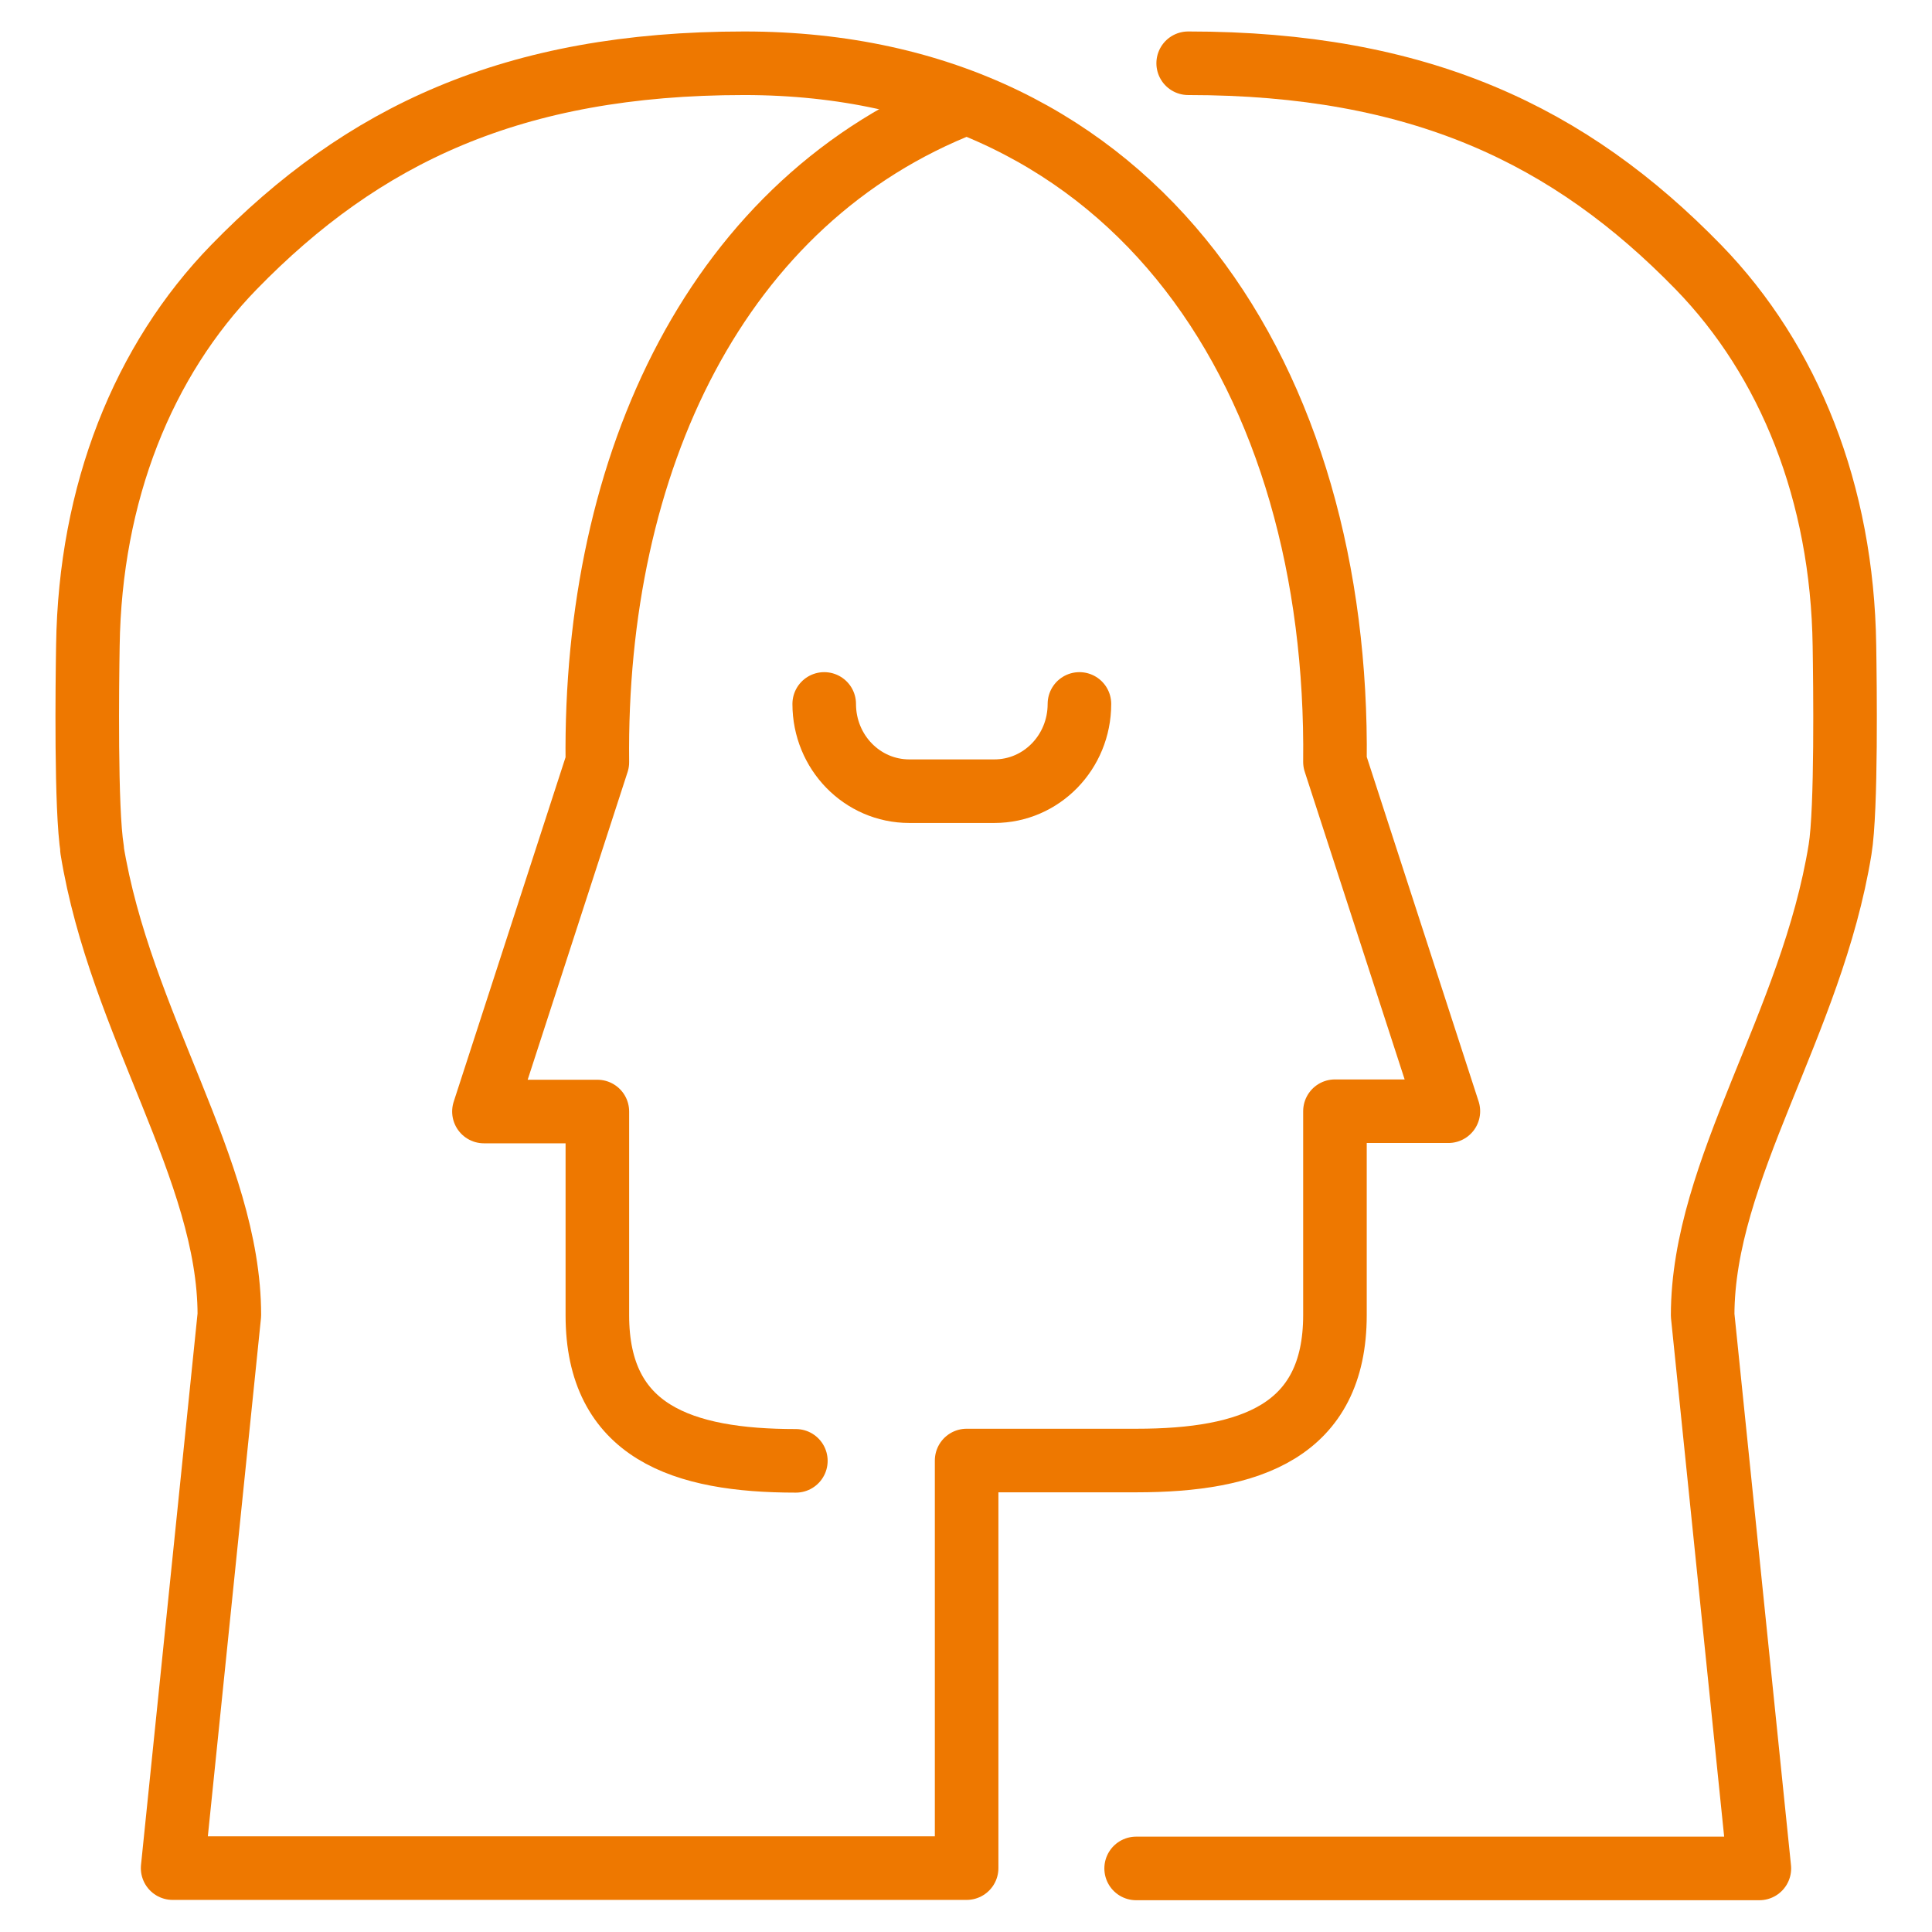
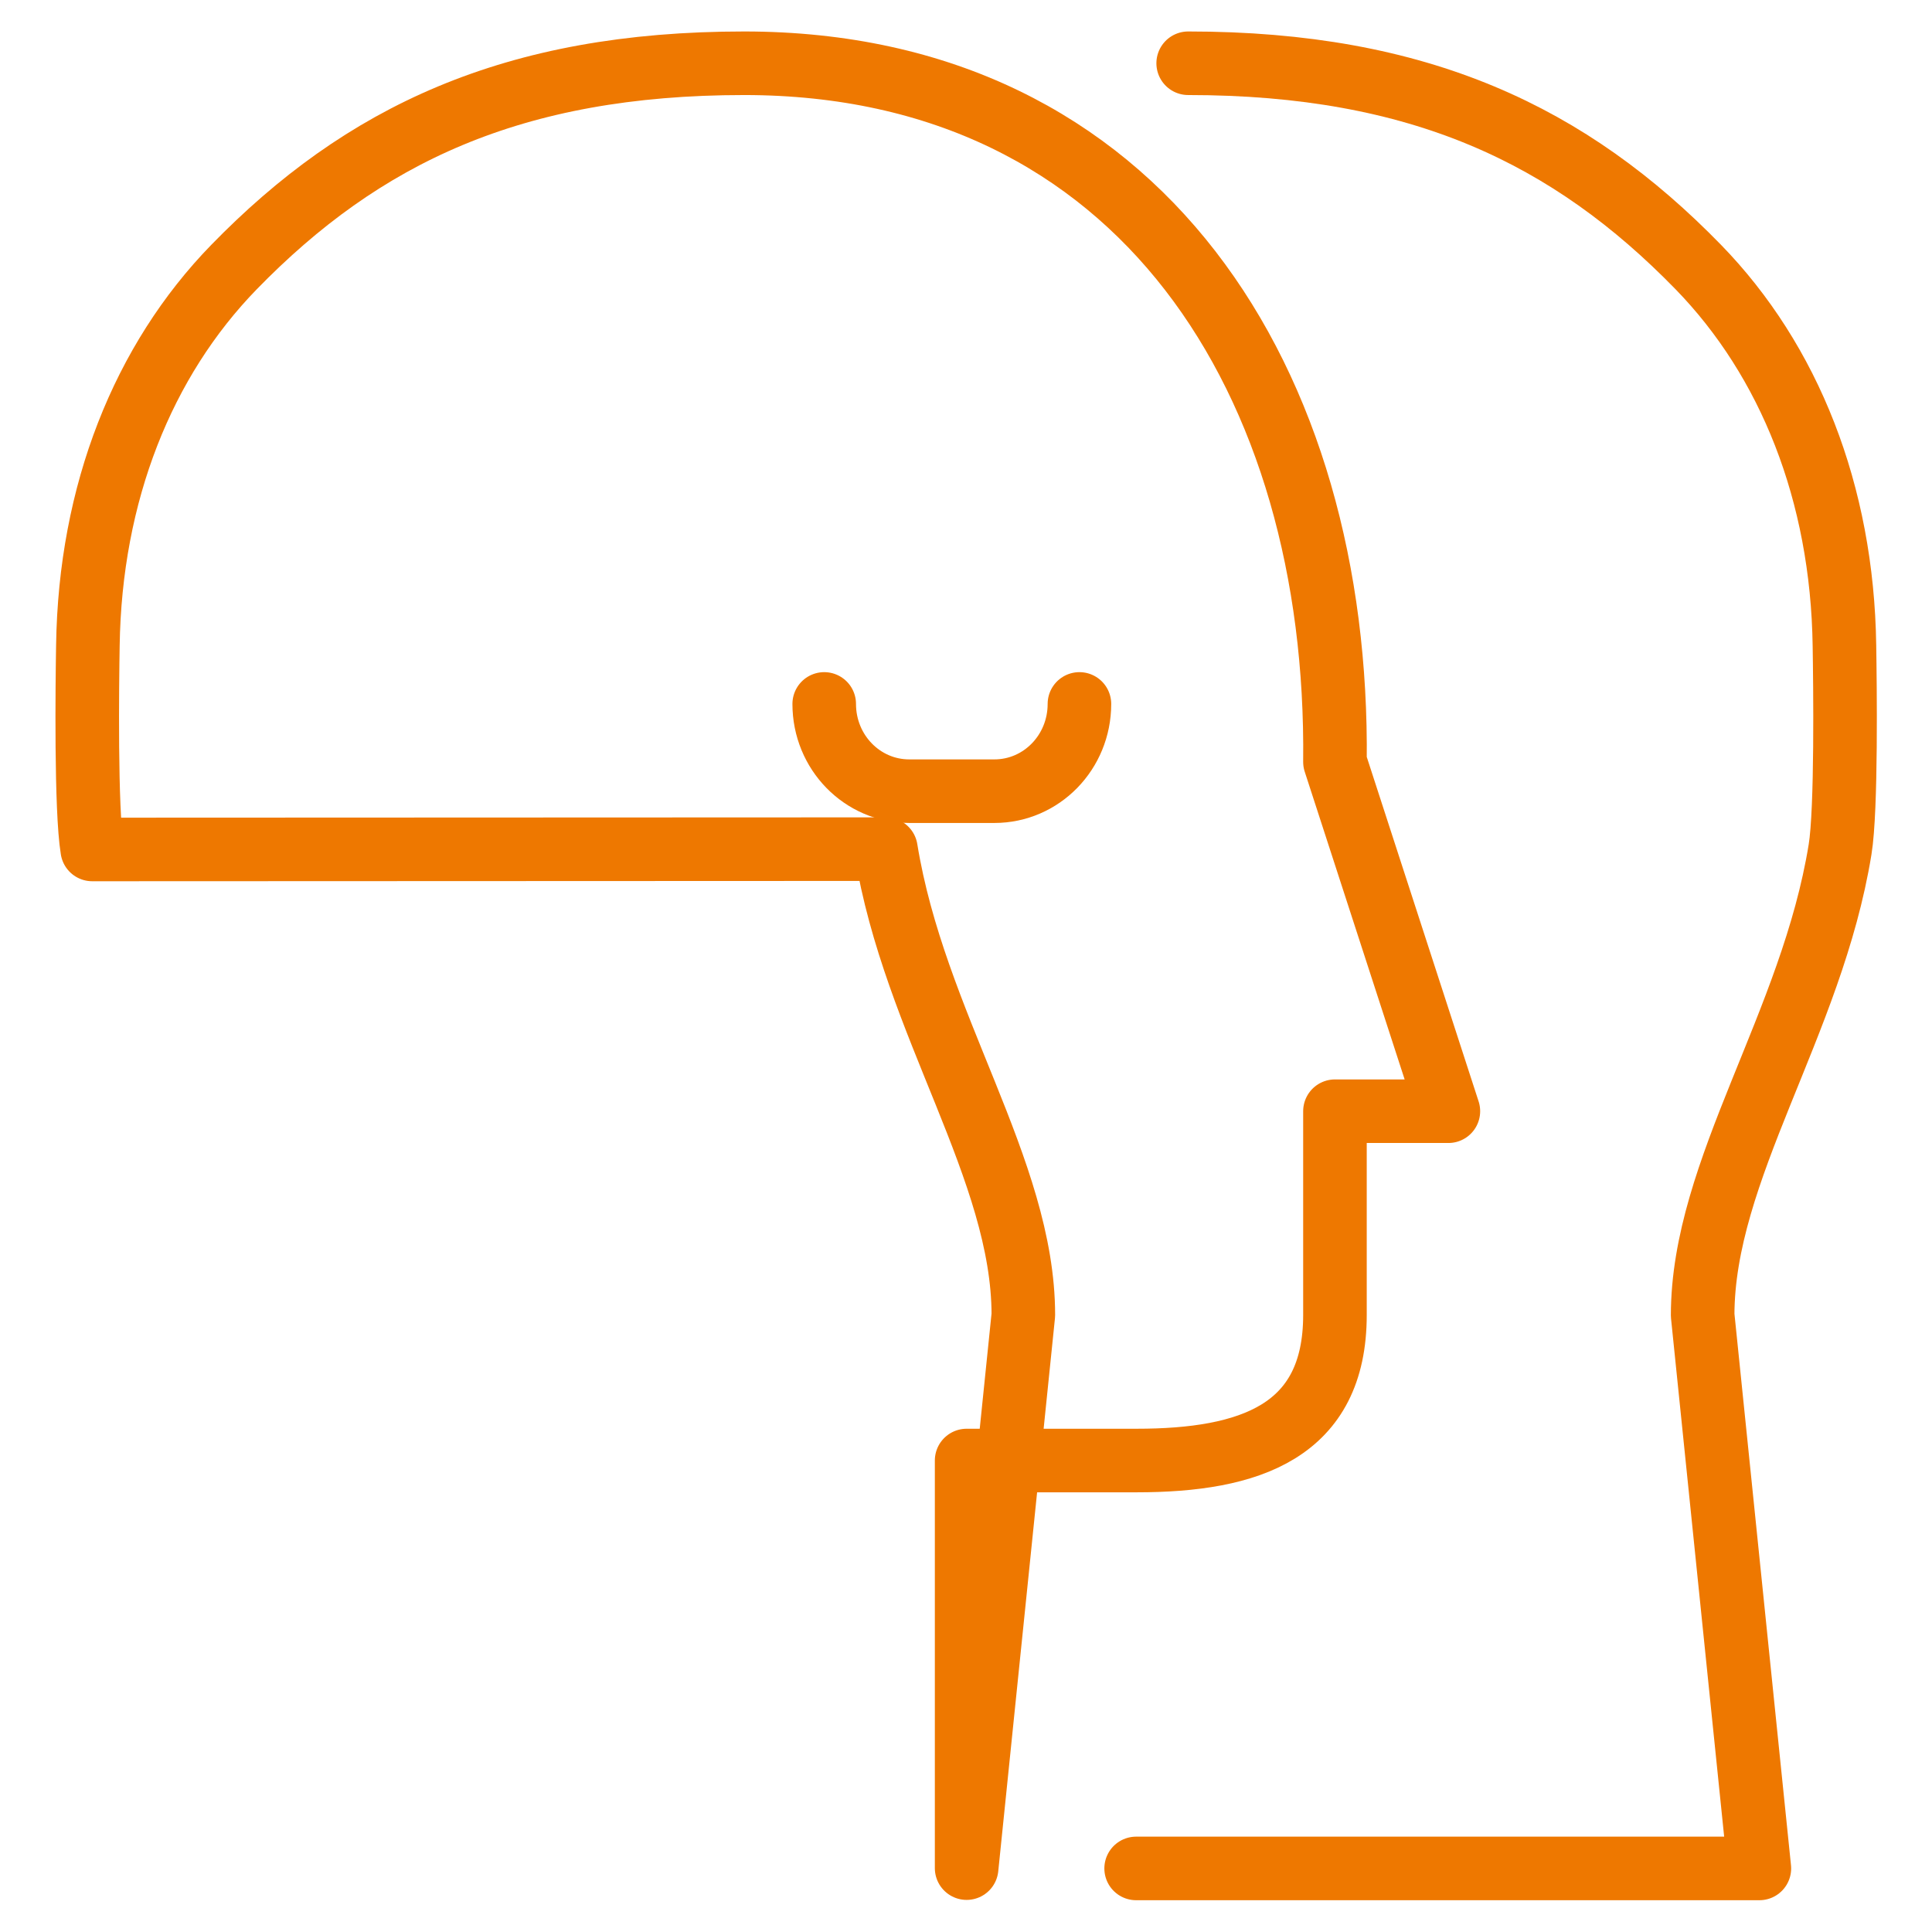
<svg xmlns="http://www.w3.org/2000/svg" id="uuid-55750c2d-8240-475f-a1f5-58ba9277ef9e" width="62" height="62" viewBox="0 0 62 62">
  <defs>
    <style>.uuid-9ed22430-e8f4-46c2-89b6-844e73981df1{fill:none;stroke:#ee7800;stroke-linecap:round;stroke-linejoin:round;stroke-width:2.04px;}</style>
  </defs>
  <g id="uuid-6c8fff8a-39ee-424d-870f-6a81e1a012c2">
-     <path class="uuid-9ed22430-e8f4-46c2-89b6-844e73981df1" d="m2.96,27.26c-.21-1.28-.16-5.33-.14-6.54.07-4.9,1.77-9.15,4.69-12.15,4.12-4.23,8.94-6.54,16.37-6.54,12.76,0,19.1,10.28,18.96,22.42l3.64,11.21h-3.64v6.54c0,3.74-2.73,4.67-6.37,4.67h-5.45v13.08H5.54l1.82-17.75c0-4.67-3.5-9.34-4.41-14.95Z" />
+     <path class="uuid-9ed22430-e8f4-46c2-89b6-844e73981df1" d="m2.96,27.26c-.21-1.28-.16-5.33-.14-6.54.07-4.9,1.77-9.15,4.69-12.15,4.12-4.23,8.94-6.54,16.37-6.54,12.76,0,19.1,10.28,18.96,22.42l3.64,11.21h-3.64v6.54c0,3.74-2.73,4.67-6.37,4.67h-5.45v13.08l1.82-17.75c0-4.67-3.5-9.34-4.41-14.95Z" />
    <path class="uuid-9ed22430-e8f4-46c2-89b6-844e73981df1" d="m26.45,22.59h0c0,1.55,1.22,2.8,2.73,2.8h2.73c1.51,0,2.73-1.25,2.73-2.8h0" />
-     <path class="uuid-9ed22430-e8f4-46c2-89b6-844e73981df1" d="m31,3.3c-7.99,3.1-11.94,11.54-11.83,21.16l-3.64,11.21h3.64v6.54c0,3.74,2.73,4.67,6.37,4.67" />
    <path class="uuid-9ed22430-e8f4-46c2-89b6-844e73981df1" d="m36.46,59.96h20l-1.82-17.75c0-4.67,3.5-9.34,4.41-14.95.21-1.28.16-5.33.14-6.54-.07-4.9-1.77-9.15-4.69-12.15-4.12-4.23-8.94-6.54-16.37-6.54" />
  </g>
</svg>